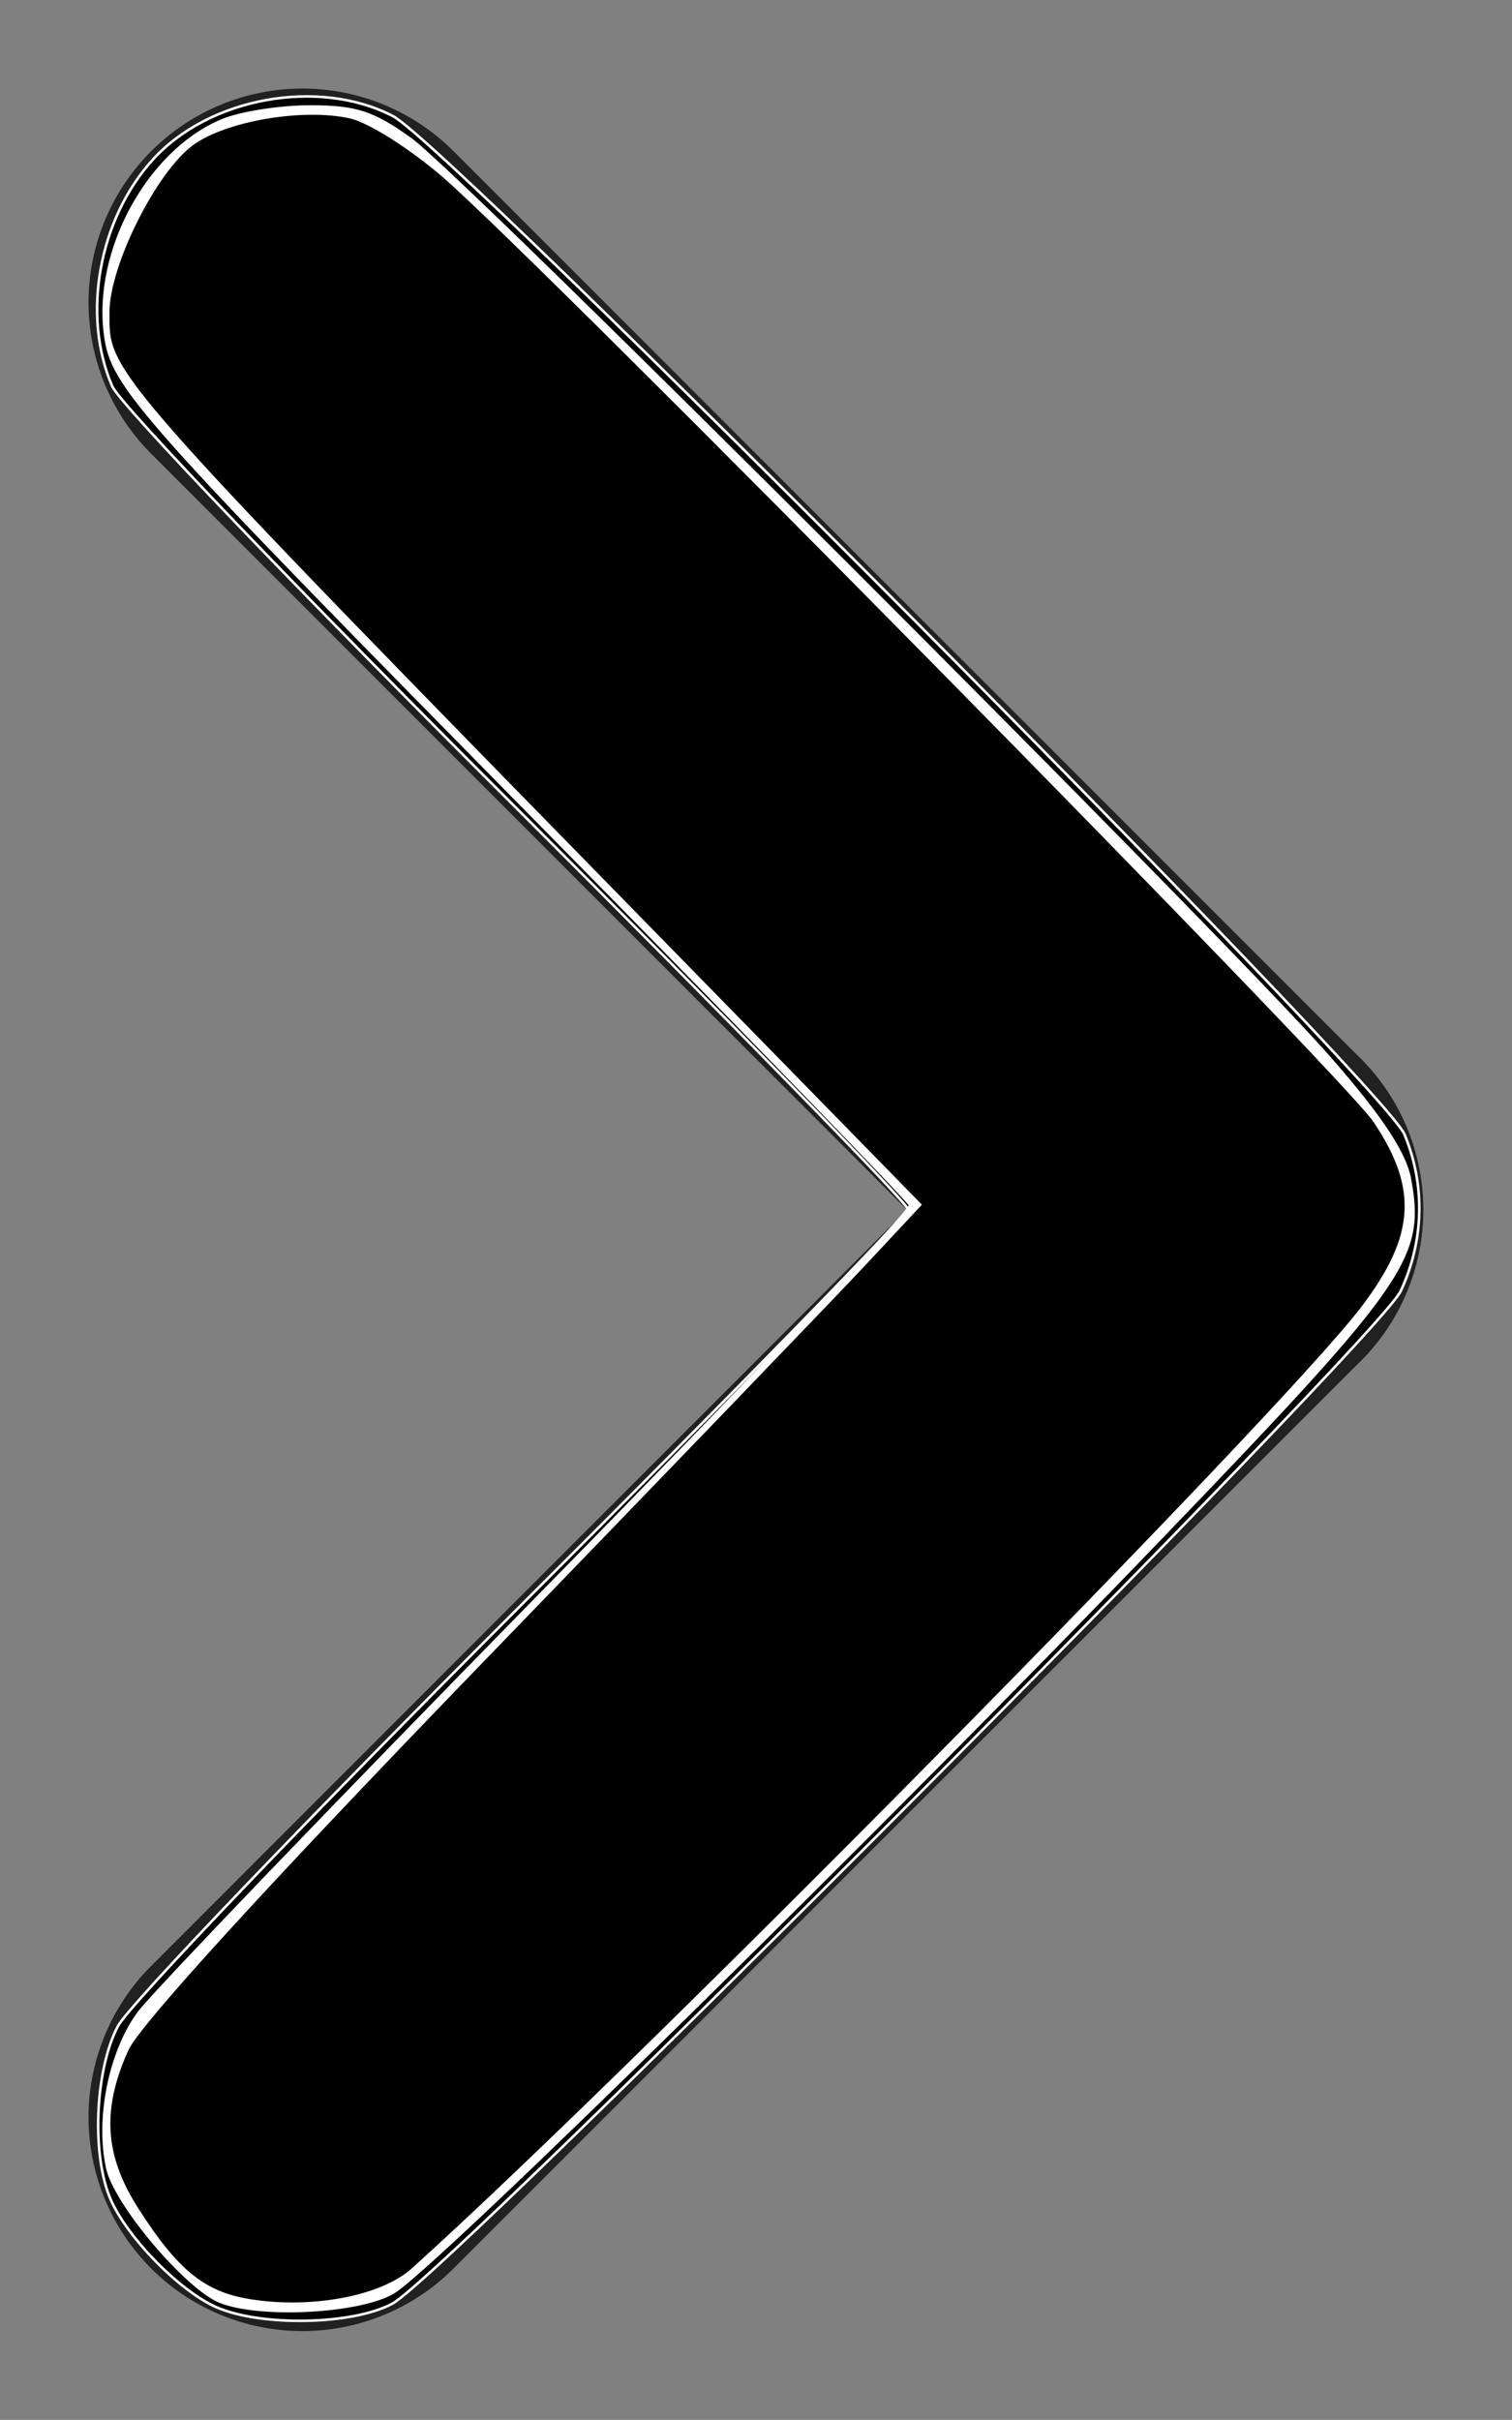
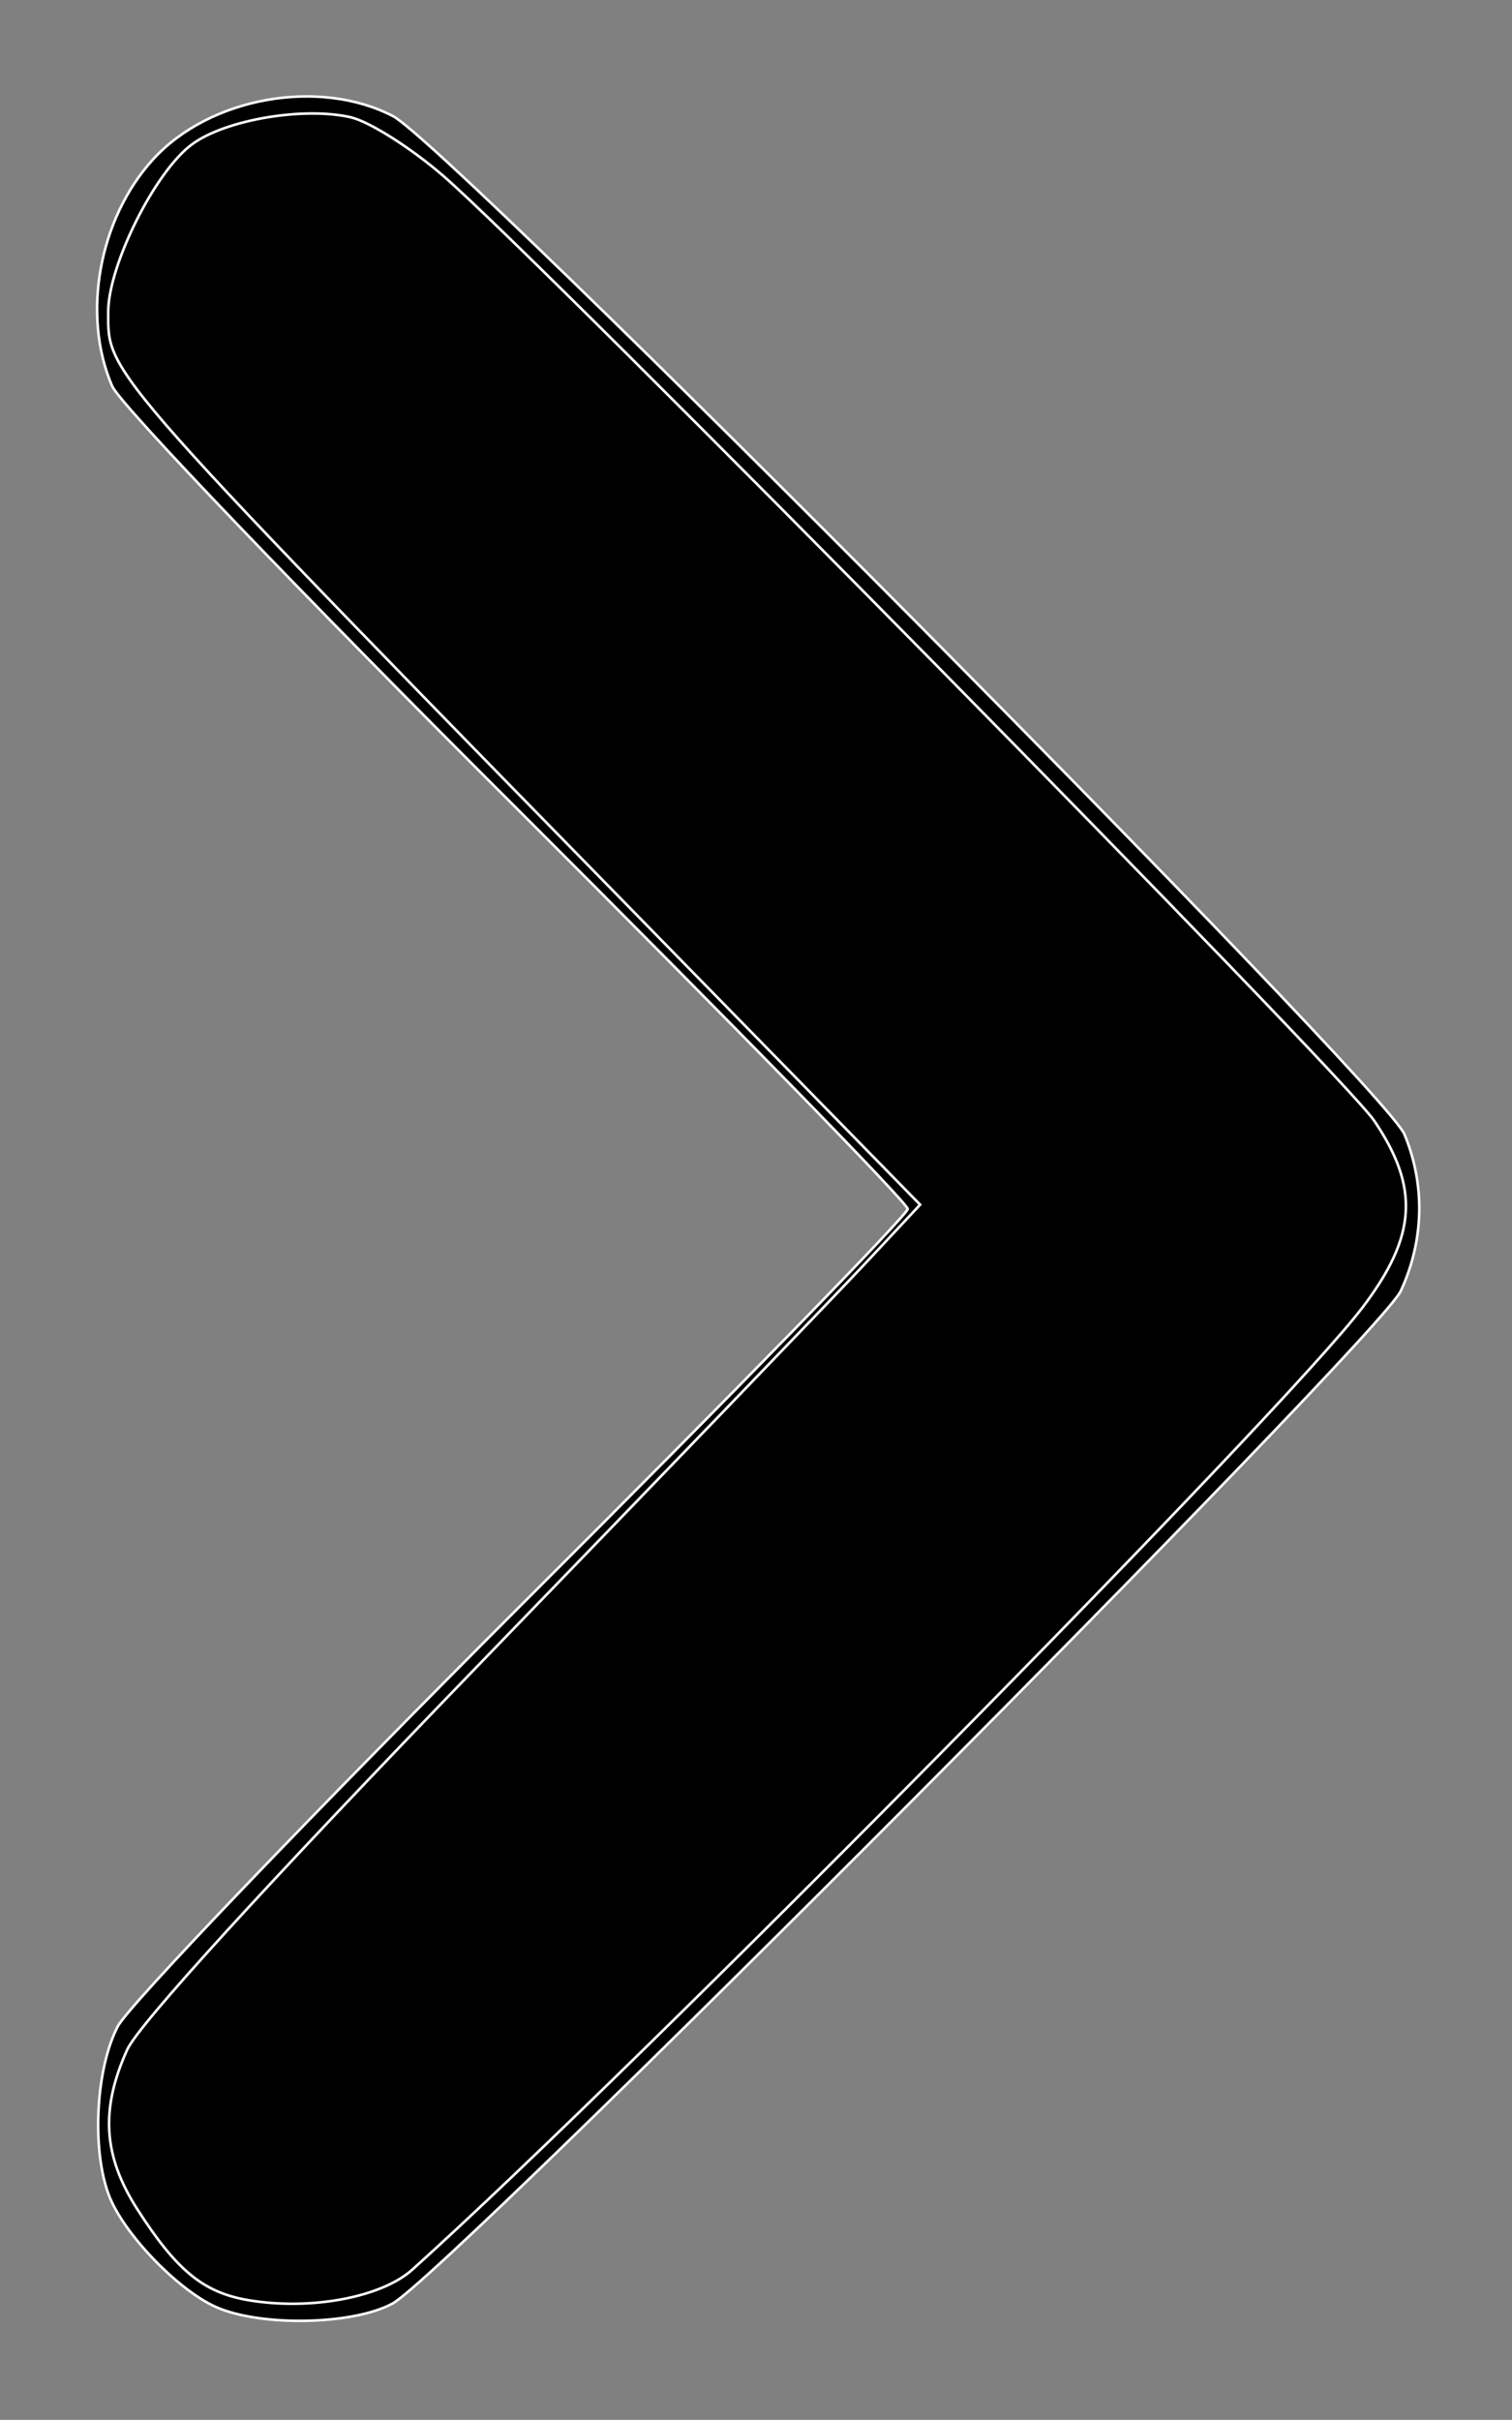
<svg xmlns="http://www.w3.org/2000/svg" xmlns:ns1="http://sodipodi.sourceforge.net/DTD/sodipodi-0.dtd" xmlns:ns2="http://www.inkscape.org/namespaces/inkscape" width="7.071" height="11.313" viewBox="0 0 7.071 11.313" version="1.1" id="svg5" ns1:docname="arrow-right-black.svg" ns2:version="0.92.4 (5da689c313, 2019-01-14)">
  <rect x="0" y="0" width="7.071" height="11.313" fill="#808080" stroke="none" />
  <defs id="defs9" />
  <ns1:namedview pagecolor="#ffffff" bordercolor="#666666" borderopacity="1" objecttolerance="10" gridtolerance="10" guidetolerance="10" ns2:pageopacity="0" ns2:pageshadow="2" ns2:window-width="3840" ns2:window-height="2004" id="namedview7" showgrid="false" ns2:zoom="20.860957" ns2:cx="-6.6270251" ns2:cy="5.6564999" ns2:window-x="-16" ns2:window-y="-16" ns2:window-maximized="1" ns2:current-layer="Group_109" />
  <g id="Group_109" data-name="Group 109" transform="translate(-862.086 -2290.086)">
-     <line id="Line_28" data-name="Line 28" x2="4.242" y2="4.242" transform="translate(863.5 2291.5)" fill="none" stroke="#212121" stroke-linecap="round" stroke-width="2" />
-     <line id="Line_29" data-name="Line 29" x1="4.242" y2="4.242" transform="translate(863.5 2295.742)" fill="none" stroke="#212121" stroke-linecap="round" stroke-width="2" />
-     <path style="opacity:1;fill:#000000;fill-opacity:1;stroke:#ffffff;stroke-width:0.012;stroke-miterlimit:4;stroke-dasharray:none" d="M 1.009,10.785 C 0.829,10.704 0.576,10.44 0.509,10.262 0.428,10.048 0.448,9.67 0.551,9.473 0.602,9.375 1.454,8.486 2.444,7.497 3.435,6.509 4.245,5.678 4.245,5.652 4.245,5.625 3.423,4.784 2.419,3.782 1.399,2.766 0.563,1.892 0.525,1.806 0.381,1.475 0.462,1.024 0.715,0.746 0.979,0.455 1.491,0.363 1.838,0.543 2.104,0.682 6.477,5.082 6.568,5.303 6.666,5.539 6.66,5.8 6.551,6.035 6.45,6.255 2.093,10.629 1.836,10.769 1.651,10.87 1.217,10.878 1.009,10.785 Z" id="path818" ns2:connector-curvature="0" transform="translate(862.086,2290.086)" />
-     <path style="opacity:1;fill:#ffffff;fill-opacity:1;stroke:#ffffff;stroke-width:0.012;stroke-miterlimit:4;stroke-dasharray:none" d="M 1.028,10.76 C 0.87,10.695 0.538,10.303 0.502,10.136 0.451,9.904 0.514,9.592 0.649,9.409 0.715,9.32 1.557,8.443 2.52,7.461 3.484,6.479 4.265,5.657 4.256,5.634 4.247,5.611 3.499,4.84 2.593,3.92 0.633,1.932 0.525,1.81 0.492,1.566 0.439,1.174 0.693,0.707 1.038,0.563 c 0.085,-0.036 0.271,-0.065 0.413,-0.065 0.213,0 0.294,0.026 0.469,0.152 C 2.17,0.831 5.717,4.375 6.215,4.942 6.455,5.216 6.57,5.388 6.593,5.51 6.661,5.876 6.584,5.989 5.439,7.18 4.175,8.496 2.049,10.587 1.843,10.715 1.691,10.81 1.216,10.836 1.028,10.76 Z" id="path820" ns2:connector-curvature="0" transform="translate(862.086,2290.086)" />
+     <path style="opacity:1;fill:#000000;fill-opacity:1;stroke:#ffffff;stroke-width:0.012;stroke-miterlimit:4;stroke-dasharray:none" d="M 1.009,10.785 C 0.829,10.704 0.576,10.44 0.509,10.262 0.428,10.048 0.448,9.67 0.551,9.473 0.602,9.375 1.454,8.486 2.444,7.497 3.435,6.509 4.245,5.678 4.245,5.652 4.245,5.625 3.423,4.784 2.419,3.782 1.399,2.766 0.563,1.892 0.525,1.806 0.381,1.475 0.462,1.024 0.715,0.746 0.979,0.455 1.491,0.363 1.838,0.543 2.104,0.682 6.477,5.082 6.568,5.303 6.666,5.539 6.66,5.8 6.551,6.035 6.45,6.255 2.093,10.629 1.836,10.769 1.651,10.87 1.217,10.878 1.009,10.785 " id="path818" ns2:connector-curvature="0" transform="translate(862.086,2290.086)" />
    <path style="opacity:1;fill:#000000;fill-opacity:1;stroke:#ffffff;stroke-width:0.012;stroke-miterlimit:4;stroke-dasharray:none" d="M 1.165,10.754 C 0.953,10.719 0.827,10.617 0.642,10.328 0.482,10.078 0.469,9.861 0.595,9.582 0.651,9.461 1.249,8.806 2.237,7.785 3.092,6.902 3.907,6.056 4.048,5.905 L 4.303,5.632 3.304,4.611 C 0.456,1.701 0.506,1.758 0.506,1.459 c 0,-0.219 0.221,-0.66 0.393,-0.785 C 1.054,0.56 1.419,0.498 1.639,0.548 1.727,0.568 1.923,0.692 2.075,0.824 2.555,1.242 6.277,5.019 6.427,5.24 6.639,5.554 6.625,5.778 6.373,6.111 5.996,6.609 2.971,9.672 1.929,10.61 1.785,10.74 1.455,10.802 1.165,10.754 Z" id="path819" ns2:connector-curvature="0" transform="translate(862.086,2290.086)" />
  </g>
</svg>